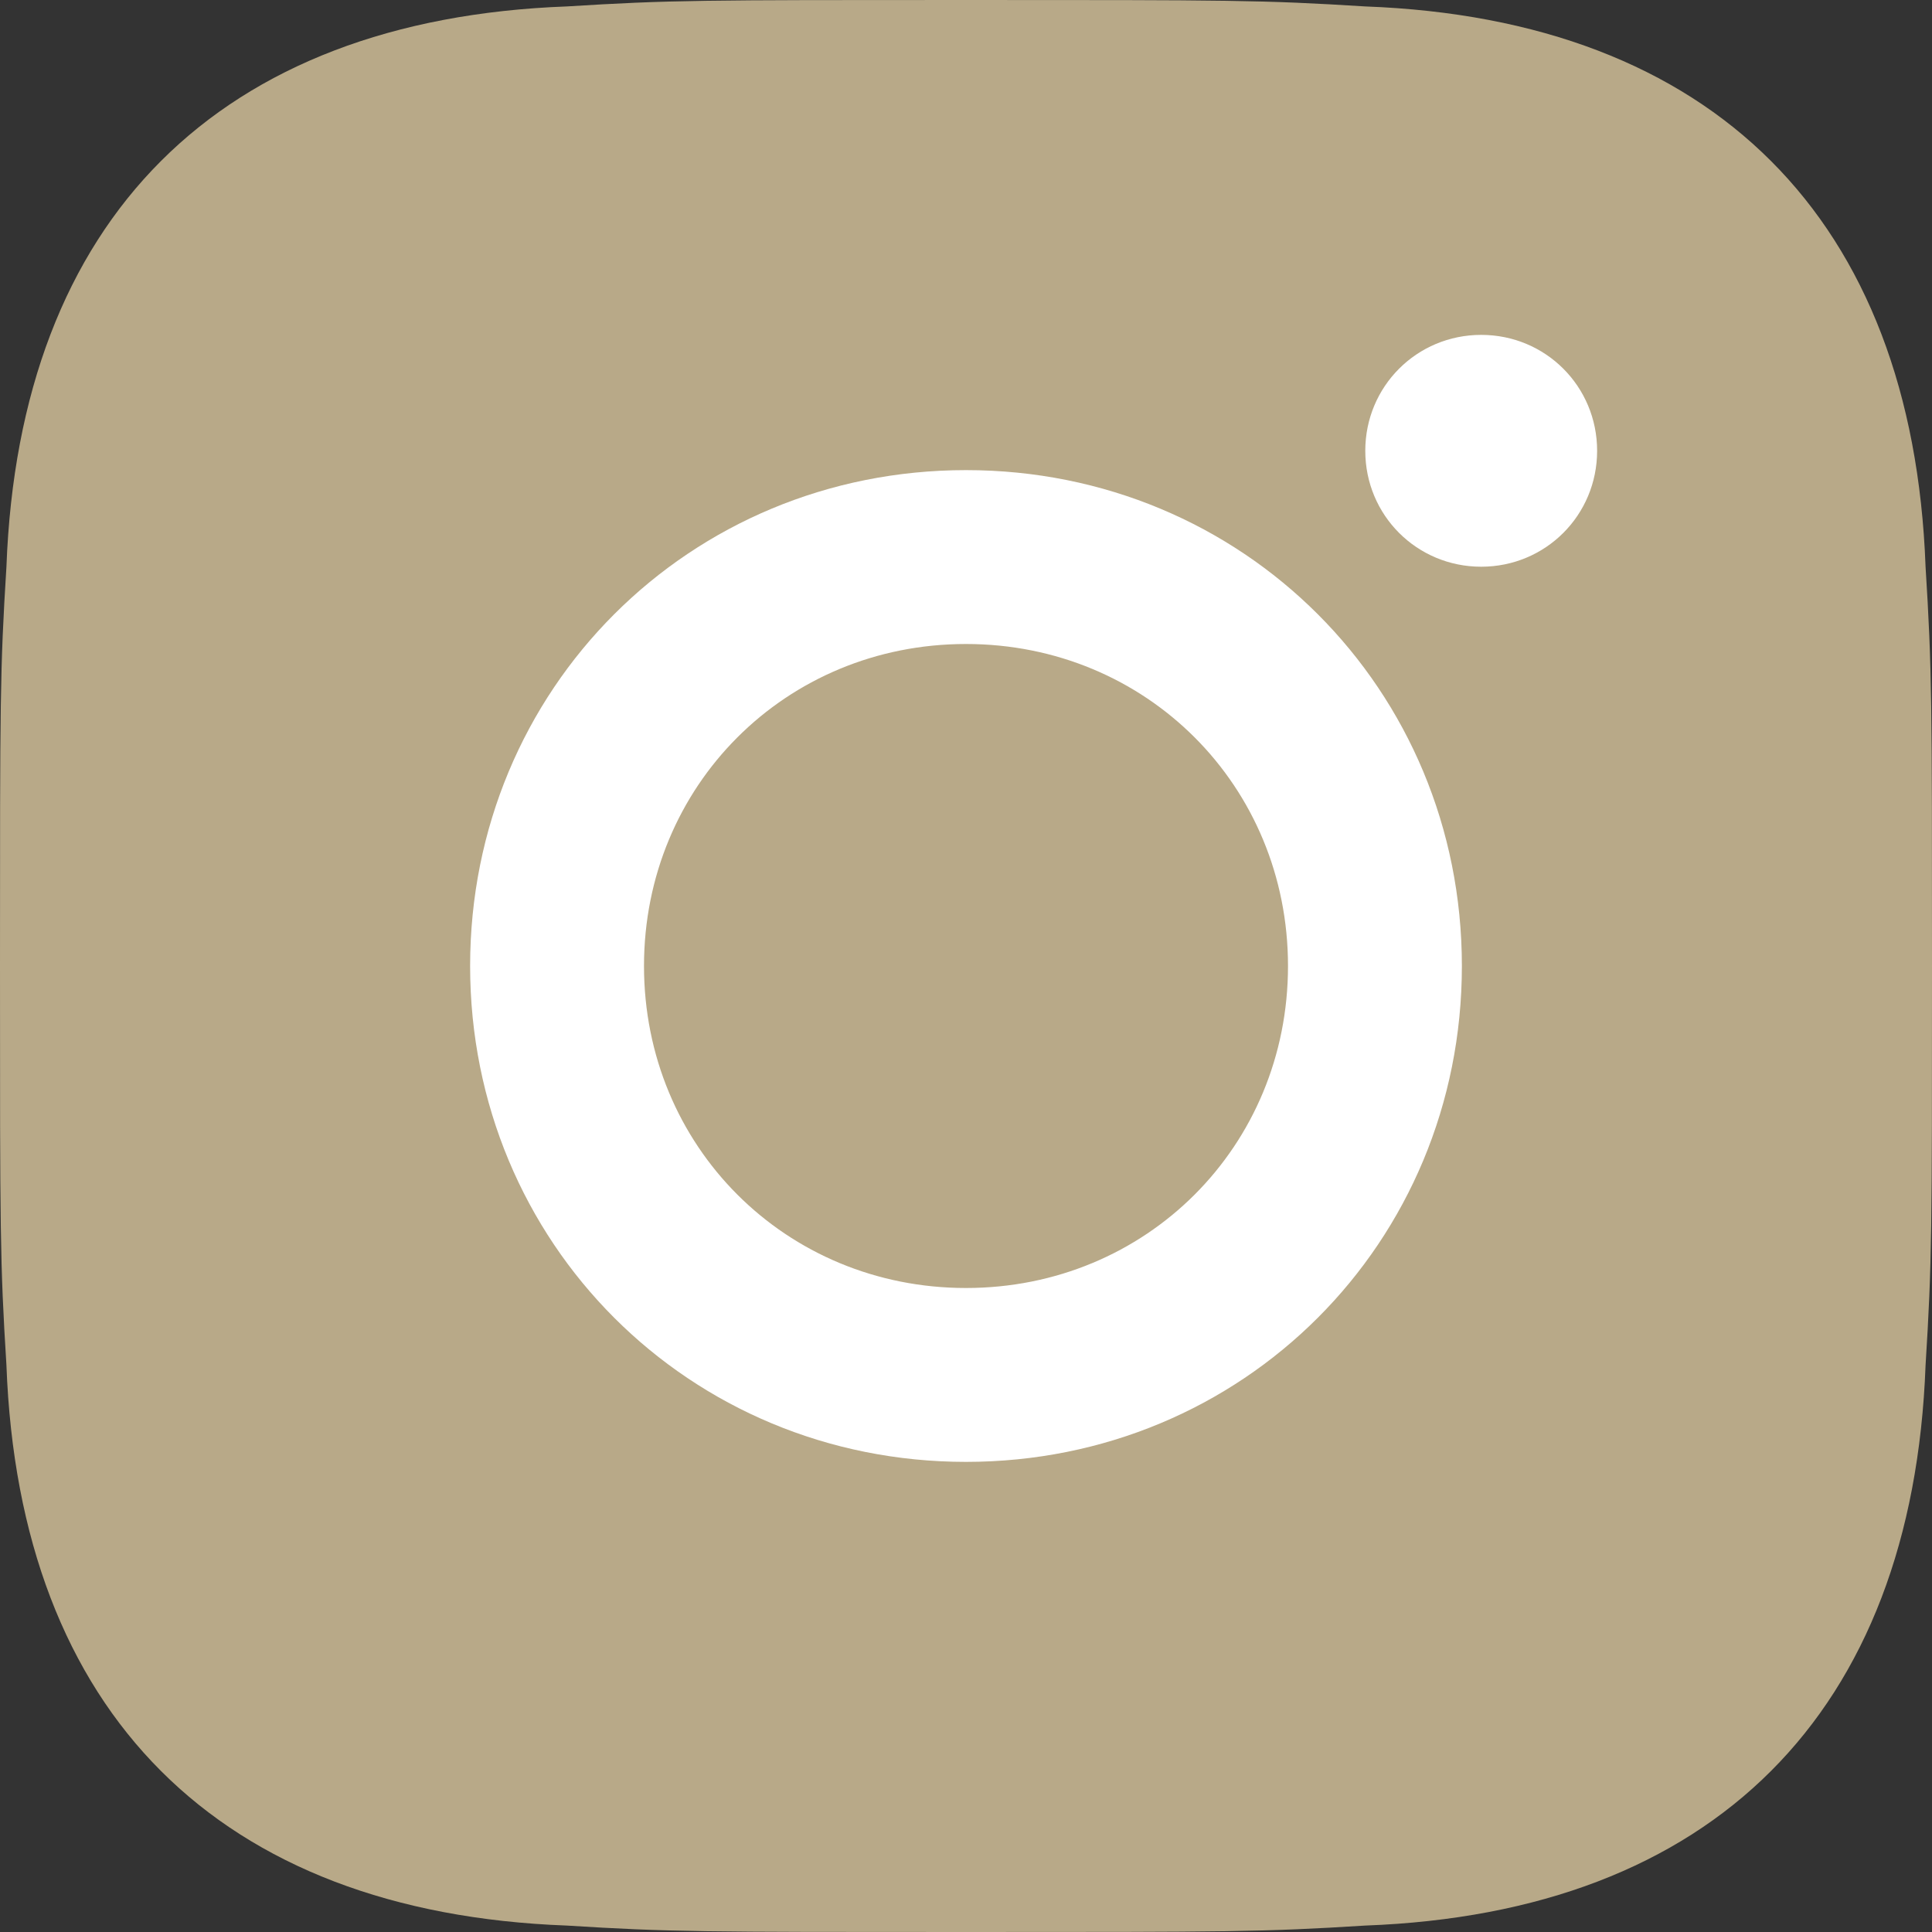
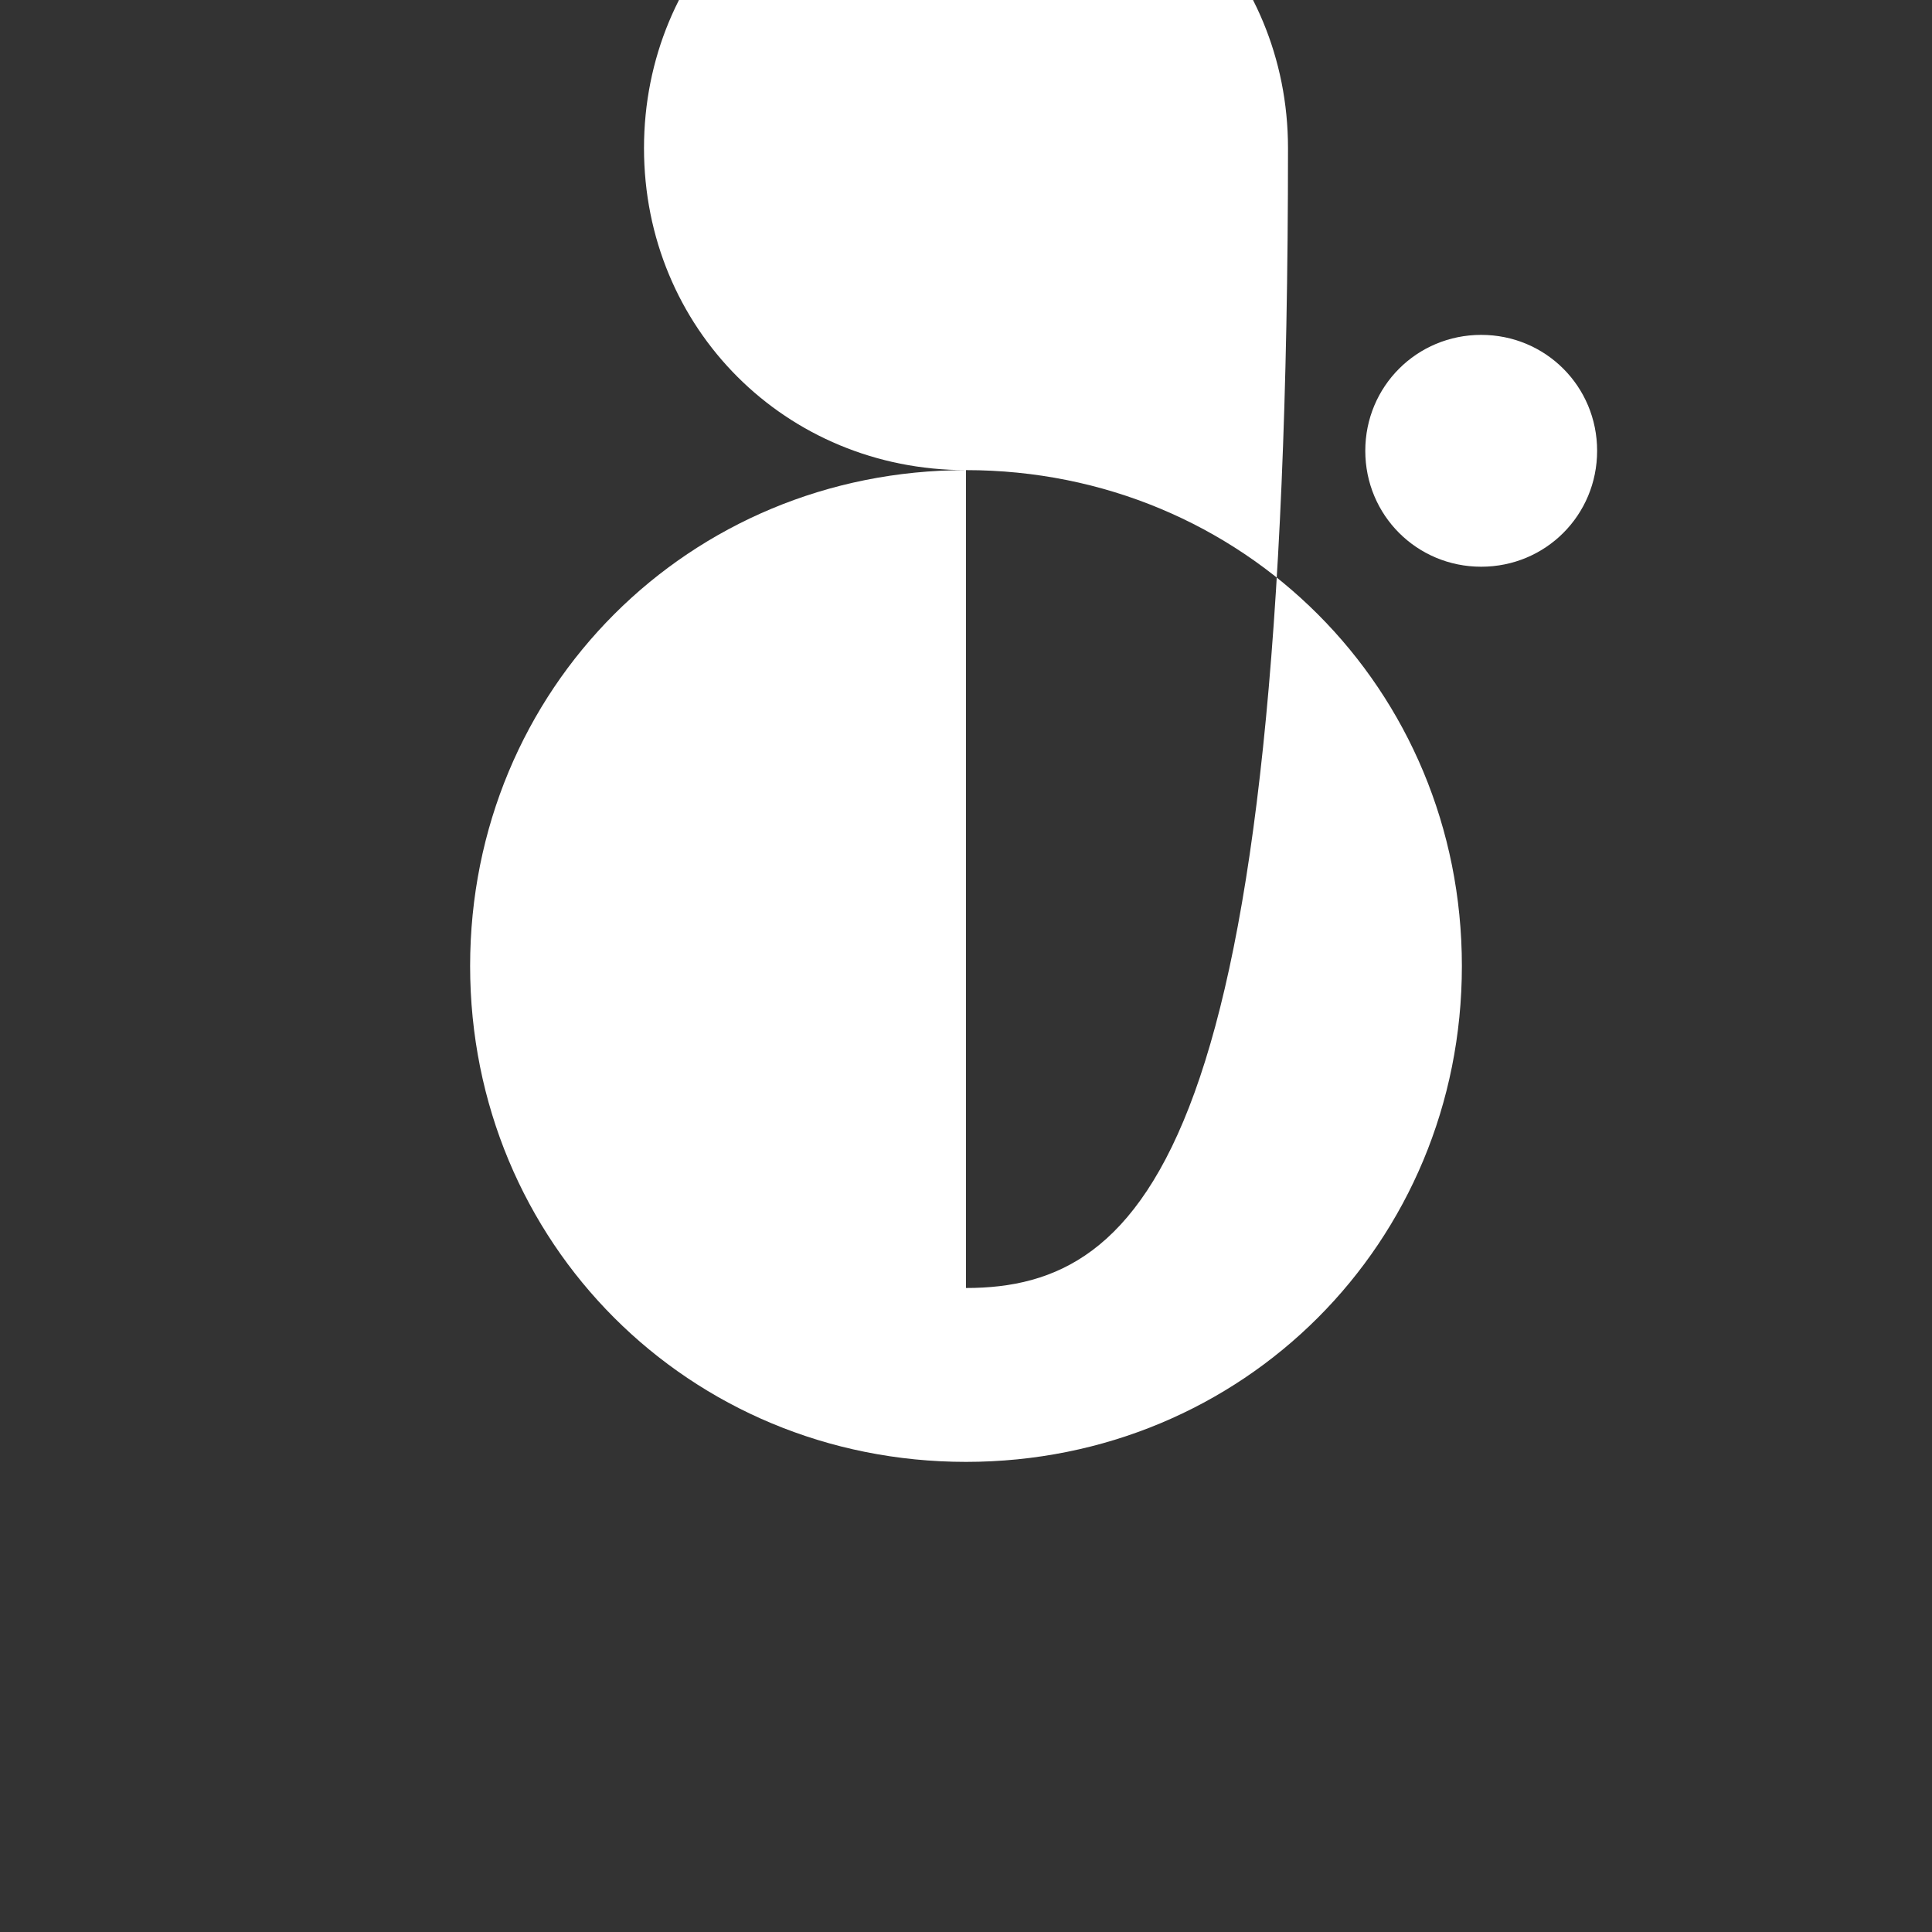
<svg xmlns="http://www.w3.org/2000/svg" version="1.1" id="Layer_1" x="0px" y="0px" viewBox="0 0 30 30" style="enable-background:new 0 0 30 30;" xml:space="preserve">
  <rect x="0" y="0" width="30" height="30" fill="#333333" stroke="none" />
  <style type="text/css">
	.st0{fill:none;}
	.st1{fill:#B8A988;}
	.st2{fill:#FFFFFF;}
</style>
  <g>
    <path class="st0" d="M21.1,2.8C19.5,2.7,19,2.7,15,2.7s-4.5,0-6.1,0.1C4.9,3,3,4.9,2.8,8.9C2.7,10.5,2.7,11,2.7,15   c0,4,0,4.5,0.1,6.1c0.2,4,2.1,6,6.1,6.1c1.6,0.1,2.1,0.1,6.1,0.1c4,0,4.5,0,6.1-0.1c4.1-0.2,6-2.1,6.1-6.1c0.1-1.6,0.1-2.1,0.1-6.1   c0-4,0-4.5-0.1-6.1C27,4.9,25.1,3,21.1,2.8z M15,22.7c-4.3,0-7.7-3.5-7.7-7.7s3.4-7.7,7.7-7.7s7.7,3.4,7.7,7.7   C22.7,19.3,19.3,22.7,15,22.7z M23,8.8c-1,0-1.8-0.8-1.8-1.8c0-1,0.8-1.8,1.8-1.8c1,0,1.8,0.8,1.8,1.8C24.8,8,24,8.8,23,8.8z" />
    <circle class="st0" cx="15" cy="15" r="5" />
-     <path class="st1" d="M29.9,8.8c-0.2-5.4-3.3-8.5-8.7-8.7C19.6,0,19.1,0,15,0s-4.6,0-6.2,0.1C3.4,0.3,0.3,3.4,0.1,8.8   C0,10.4,0,10.9,0,15s0,4.6,0.1,6.2c0.2,5.4,3.3,8.5,8.7,8.7C10.4,30,10.9,30,15,30s4.6,0,6.2-0.1c5.4-0.2,8.5-3.3,8.7-8.7   C30,19.6,30,19.1,30,15S30,10.4,29.9,8.8z" />
    <path class="st2" d="M23,5.2c-1,0-1.8,0.8-1.8,1.8c0,1,0.8,1.8,1.8,1.8c1,0,1.8-0.8,1.8-1.8C24.8,6,24,5.2,23,5.2z" />
-     <path class="st2" d="M15,7.3c-4.3,0-7.7,3.4-7.7,7.7s3.4,7.7,7.7,7.7s7.7-3.4,7.7-7.7C22.7,10.7,19.3,7.3,15,7.3z M15,20   c-2.8,0-5-2.2-5-5c0-2.8,2.2-5,5-5s5,2.2,5,5C20,17.8,17.8,20,15,20z" />
+     <path class="st2" d="M15,7.3c-4.3,0-7.7,3.4-7.7,7.7s3.4,7.7,7.7,7.7s7.7-3.4,7.7-7.7C22.7,10.7,19.3,7.3,15,7.3z c-2.8,0-5-2.2-5-5c0-2.8,2.2-5,5-5s5,2.2,5,5C20,17.8,17.8,20,15,20z" />
  </g>
</svg>